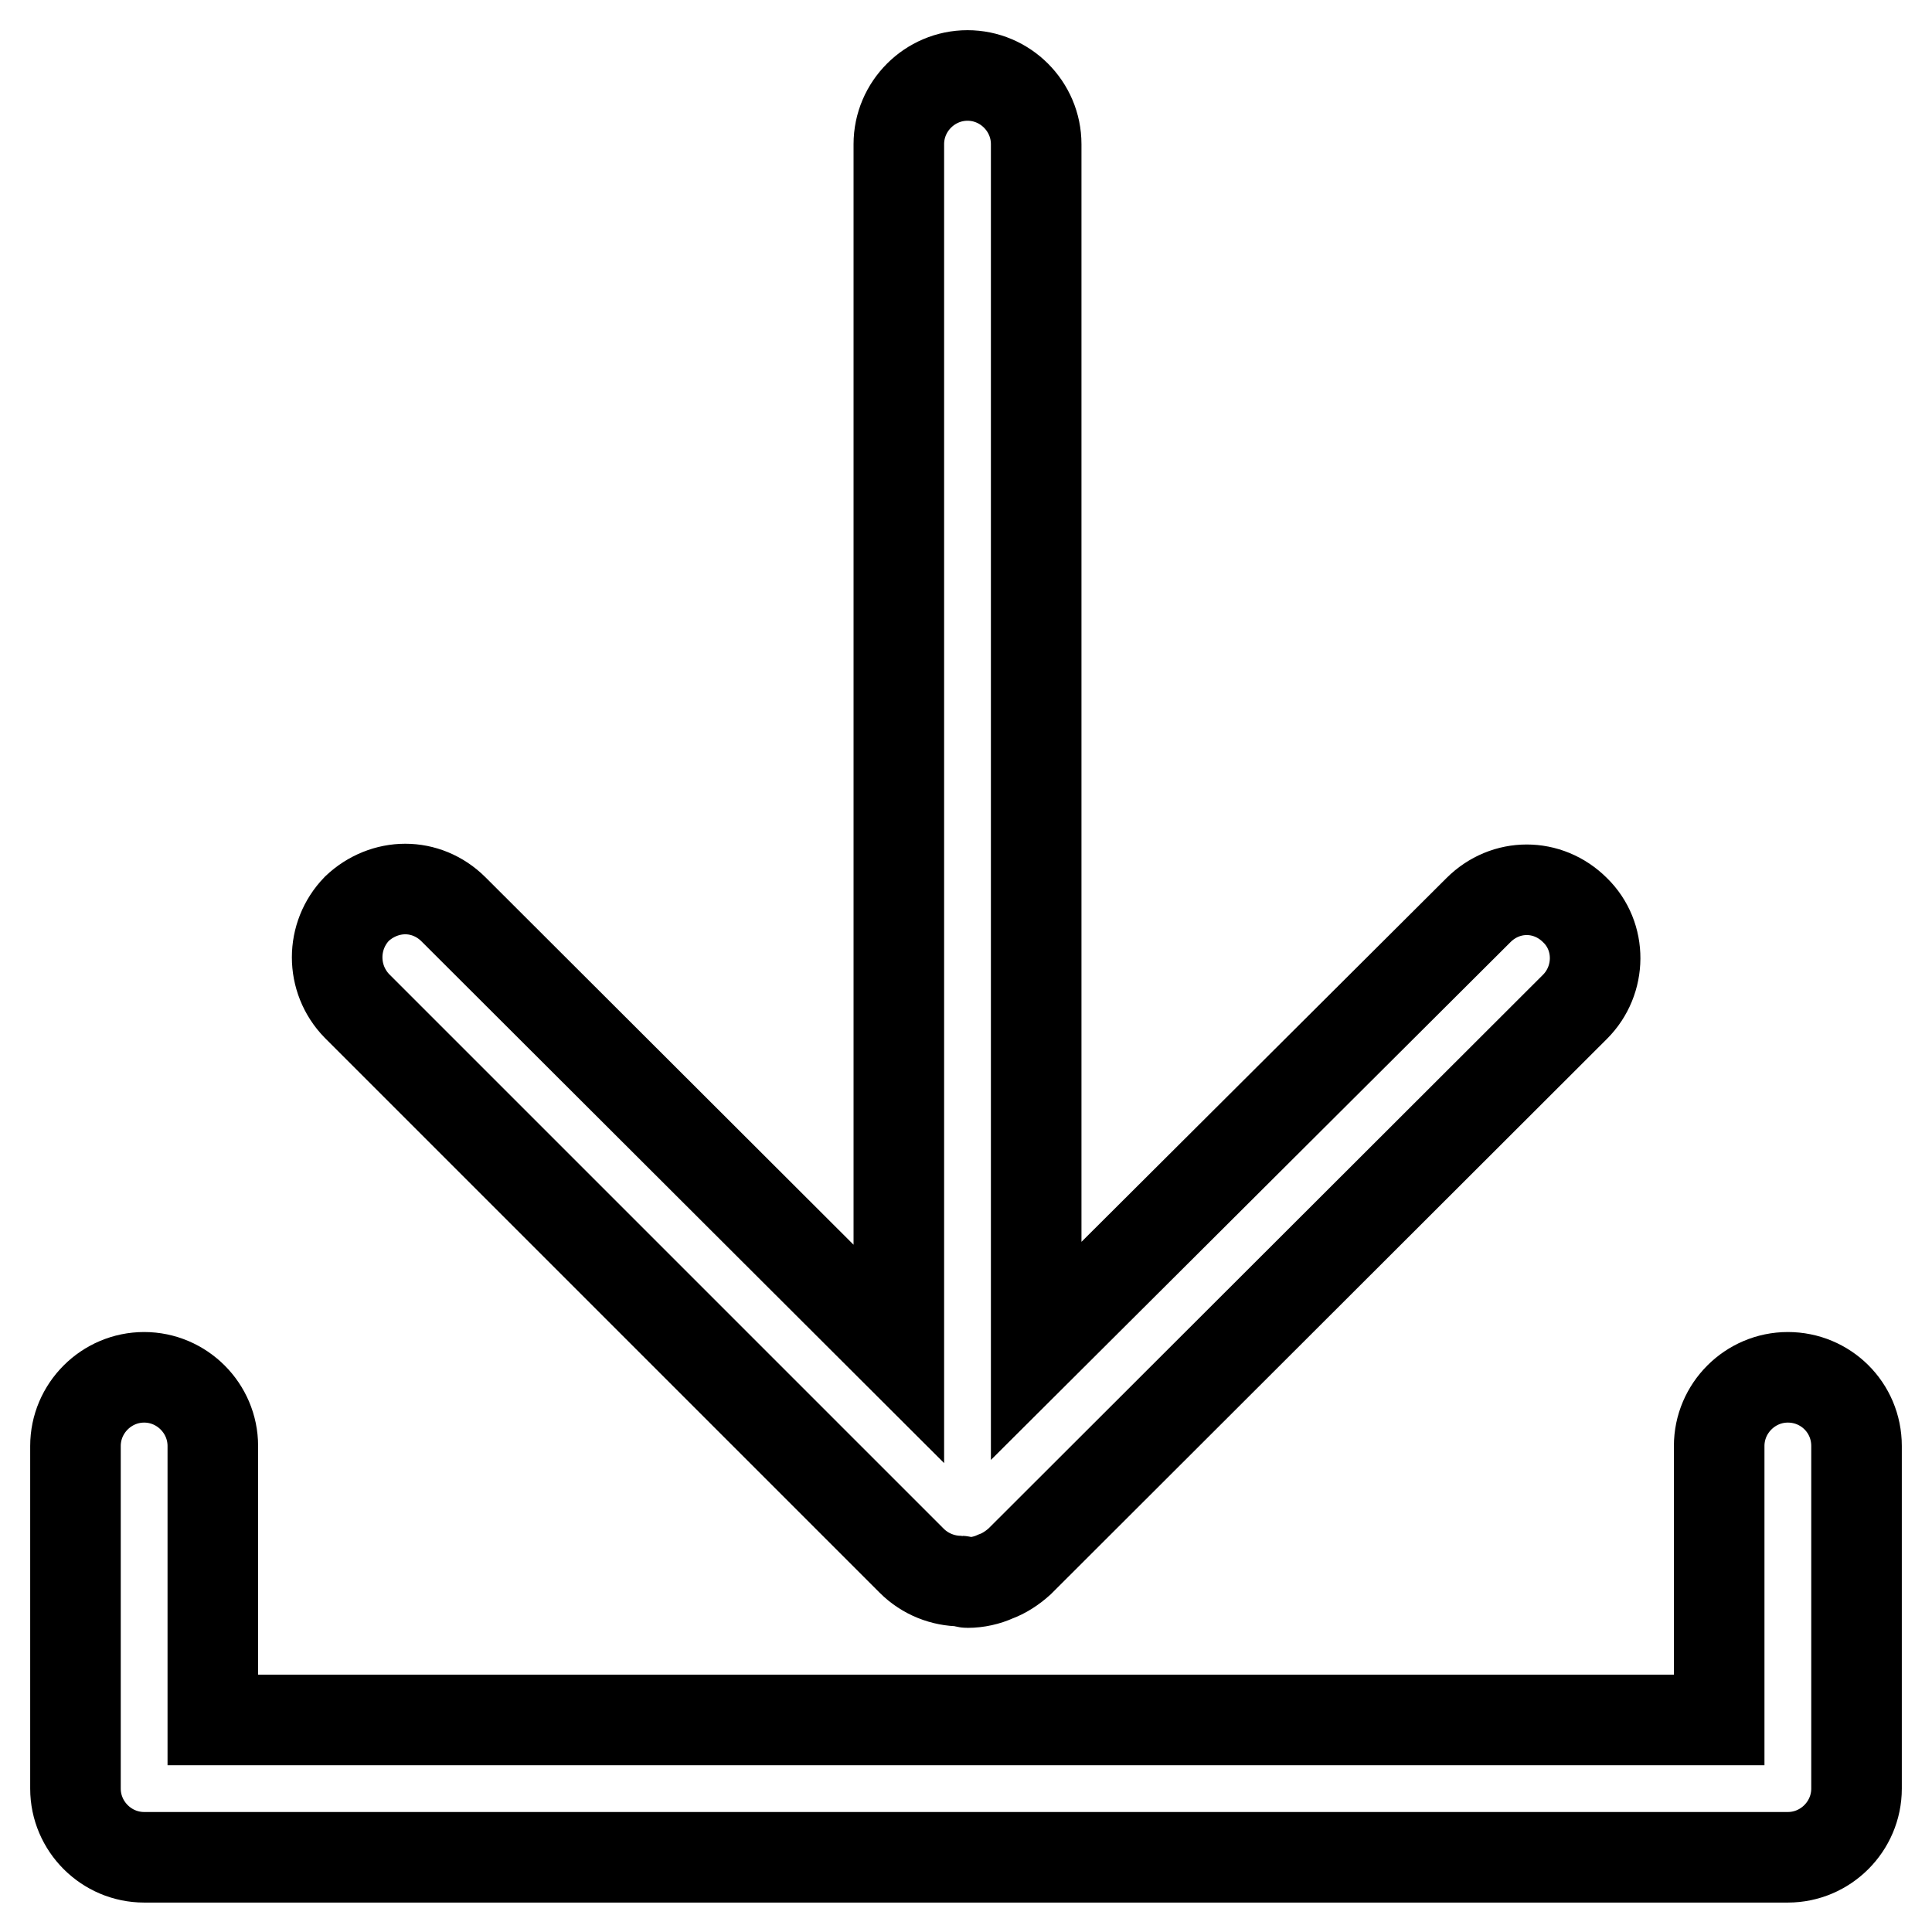
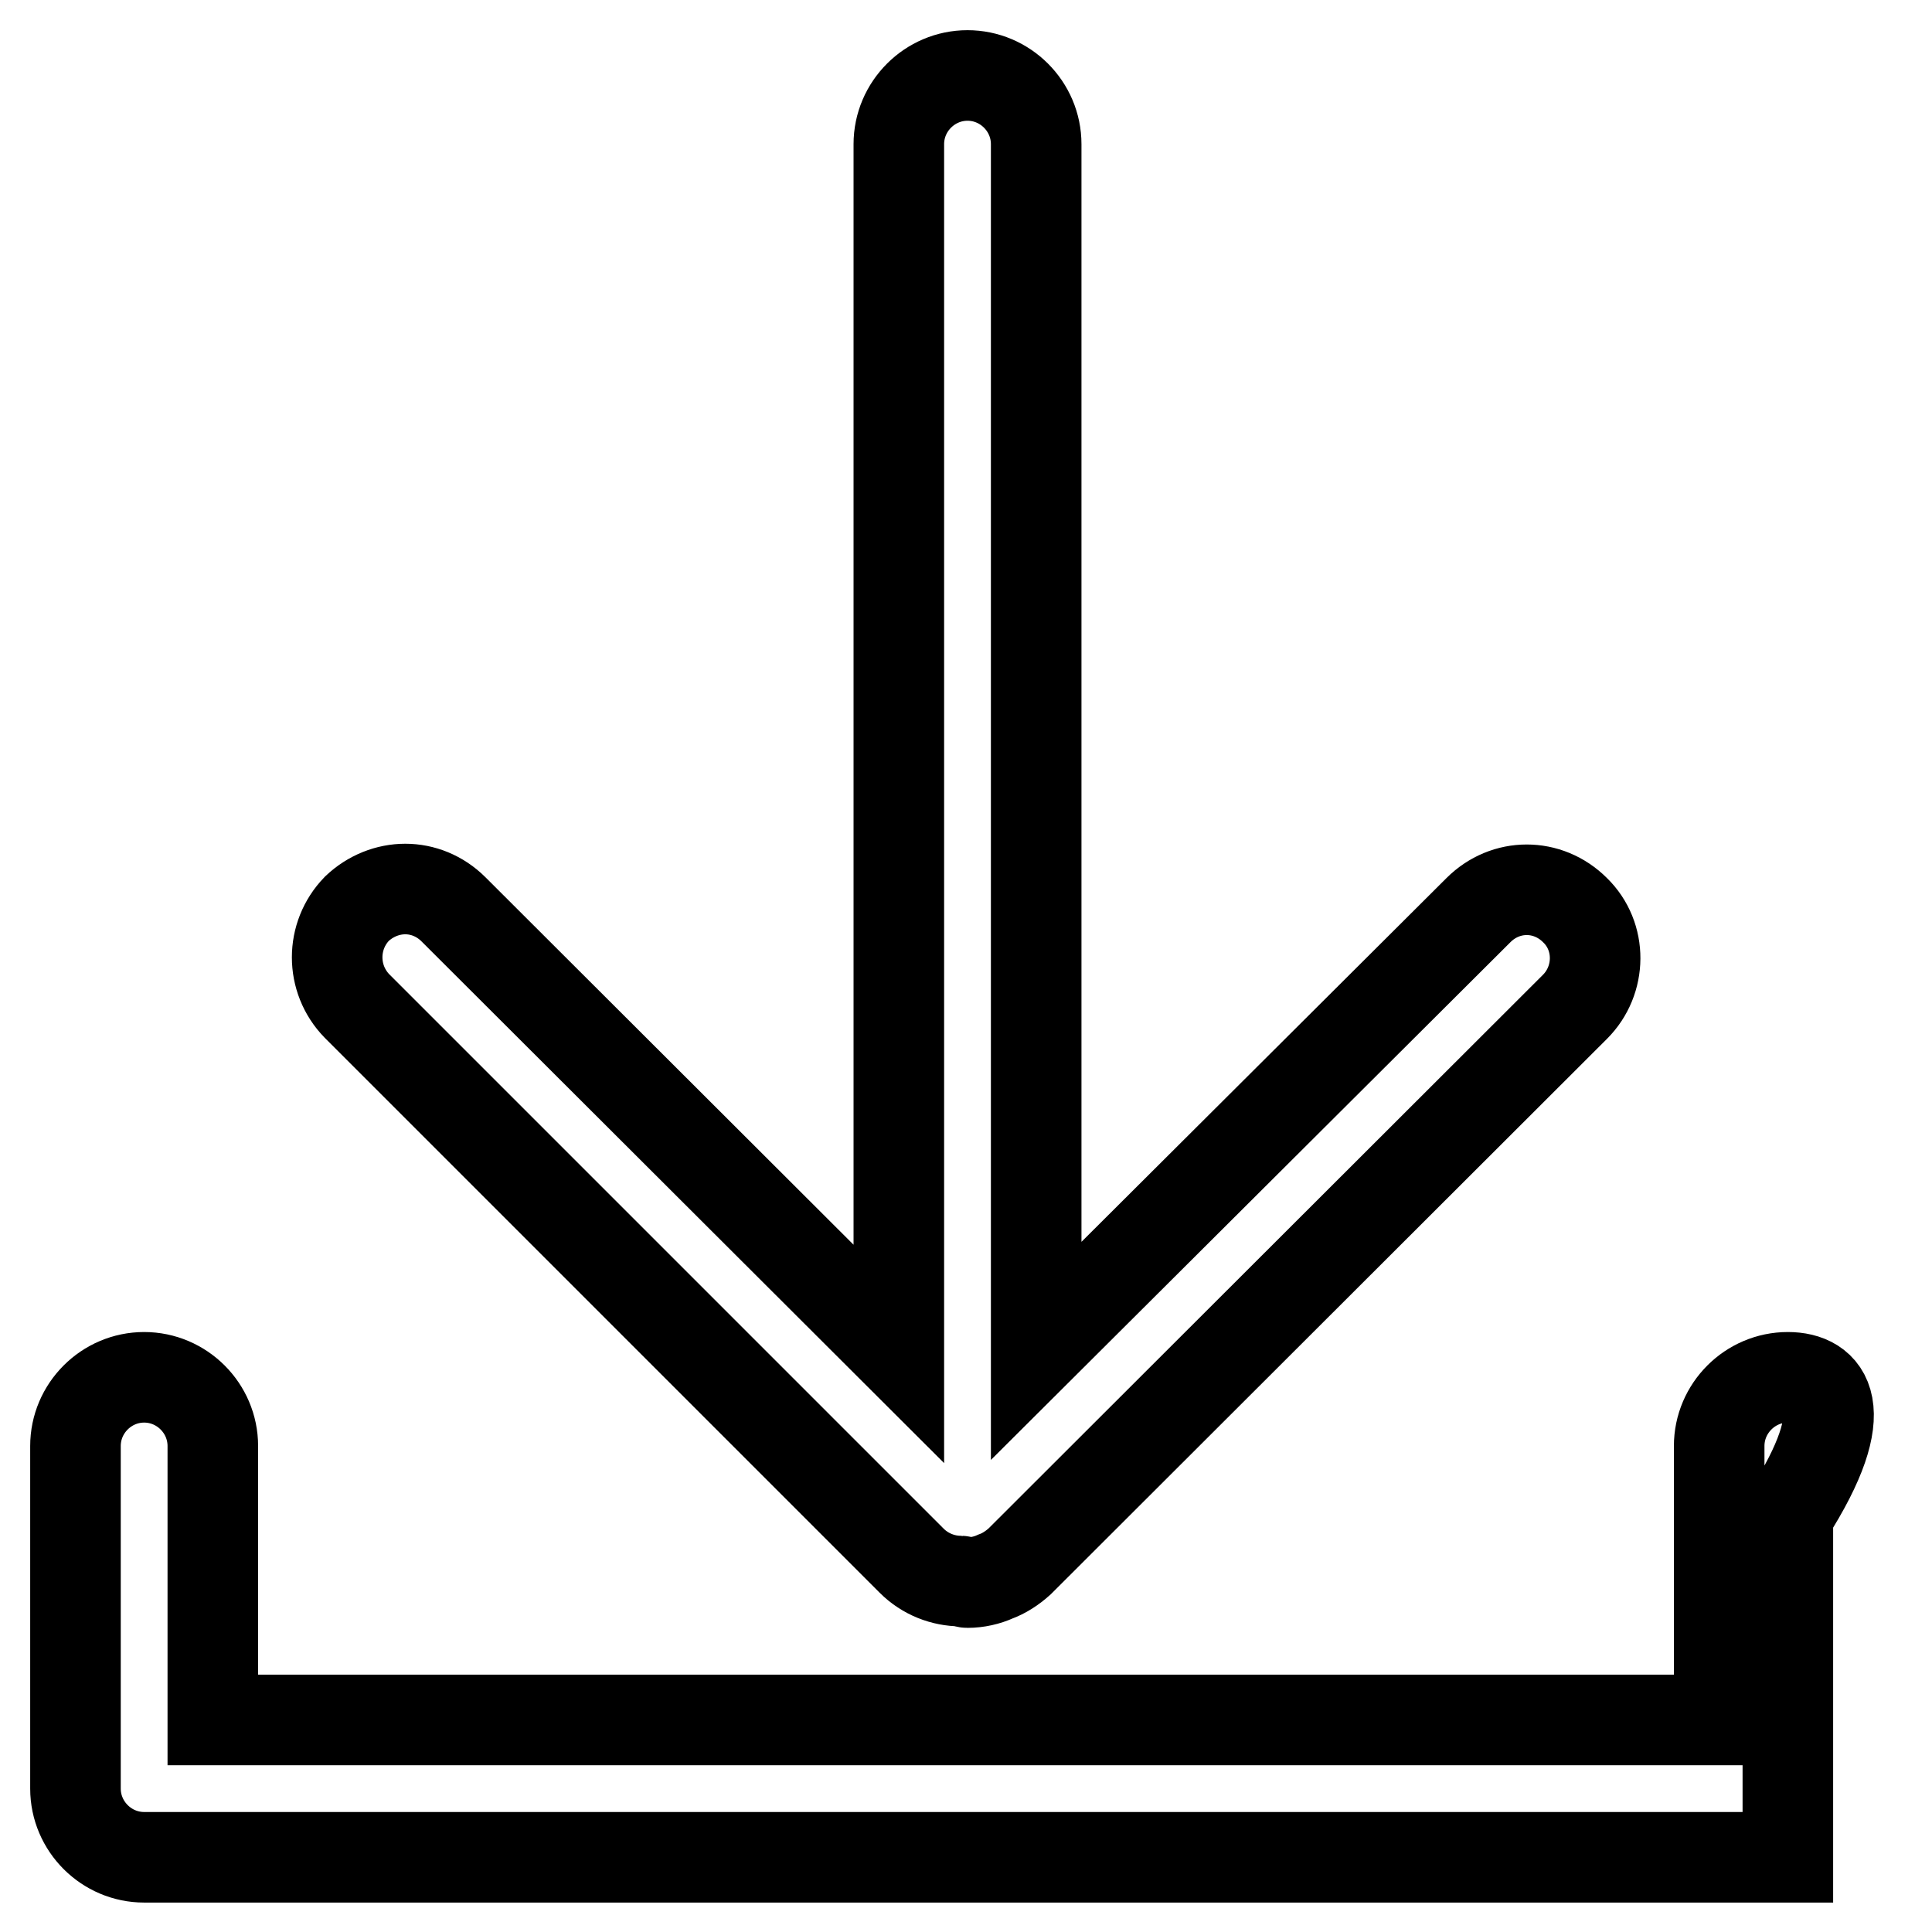
<svg xmlns="http://www.w3.org/2000/svg" version="1.1" x="0px" y="0px" viewBox="0 0 256 256" enable-background="new 0 0 256 256" xml:space="preserve">
  <g>
-     <path stroke-width="12" fill-opacity="0" stroke="#000000" d="M236.9,182.5c-5,0-9.1,4.1-9.1,9.1v36.3H28.2v-36.3c0-5-4.1-9.1-9.1-9.1c-5,0-9.1,4.1-9.1,9.1v45.4 c0,5,4.1,9.1,9.1,9.1h217.8c5,0,9.1-4.1,9.1-9.1v-45.4C246,186.5,241.9,182.5,236.9,182.5z M47.3,133.3l73.5,73.5 c1.8,1.8,4.2,2.7,6.5,2.7c0.3,0,0.6,0.2,0.9,0.2c1.3,0,2.6-0.3,3.7-0.8c1.1-0.4,2.2-1.1,3.2-2l73.6-73.5c3.5-3.5,3.6-9.3,0-12.8 c-1.8-1.8-4.1-2.7-6.4-2.7c-2.3,0-4.6,0.9-6.4,2.7L137.3,179V19.1c0-5-4.1-9.1-9.1-9.1c-5,0-9.1,4.1-9.1,9.1v160.3l-59-58.9 c-1.8-1.8-4.1-2.7-6.4-2.7c-2.3,0-4.6,0.9-6.4,2.6C43.8,124,43.8,129.7,47.3,133.3L47.3,133.3z" />
+     <path stroke-width="12" fill-opacity="0" stroke="#000000" d="M236.9,182.5c-5,0-9.1,4.1-9.1,9.1v36.3H28.2v-36.3c0-5-4.1-9.1-9.1-9.1c-5,0-9.1,4.1-9.1,9.1v45.4 c0,5,4.1,9.1,9.1,9.1h217.8v-45.4C246,186.5,241.9,182.5,236.9,182.5z M47.3,133.3l73.5,73.5 c1.8,1.8,4.2,2.7,6.5,2.7c0.3,0,0.6,0.2,0.9,0.2c1.3,0,2.6-0.3,3.7-0.8c1.1-0.4,2.2-1.1,3.2-2l73.6-73.5c3.5-3.5,3.6-9.3,0-12.8 c-1.8-1.8-4.1-2.7-6.4-2.7c-2.3,0-4.6,0.9-6.4,2.7L137.3,179V19.1c0-5-4.1-9.1-9.1-9.1c-5,0-9.1,4.1-9.1,9.1v160.3l-59-58.9 c-1.8-1.8-4.1-2.7-6.4-2.7c-2.3,0-4.6,0.9-6.4,2.6C43.8,124,43.8,129.7,47.3,133.3L47.3,133.3z" />
  </g>
</svg>